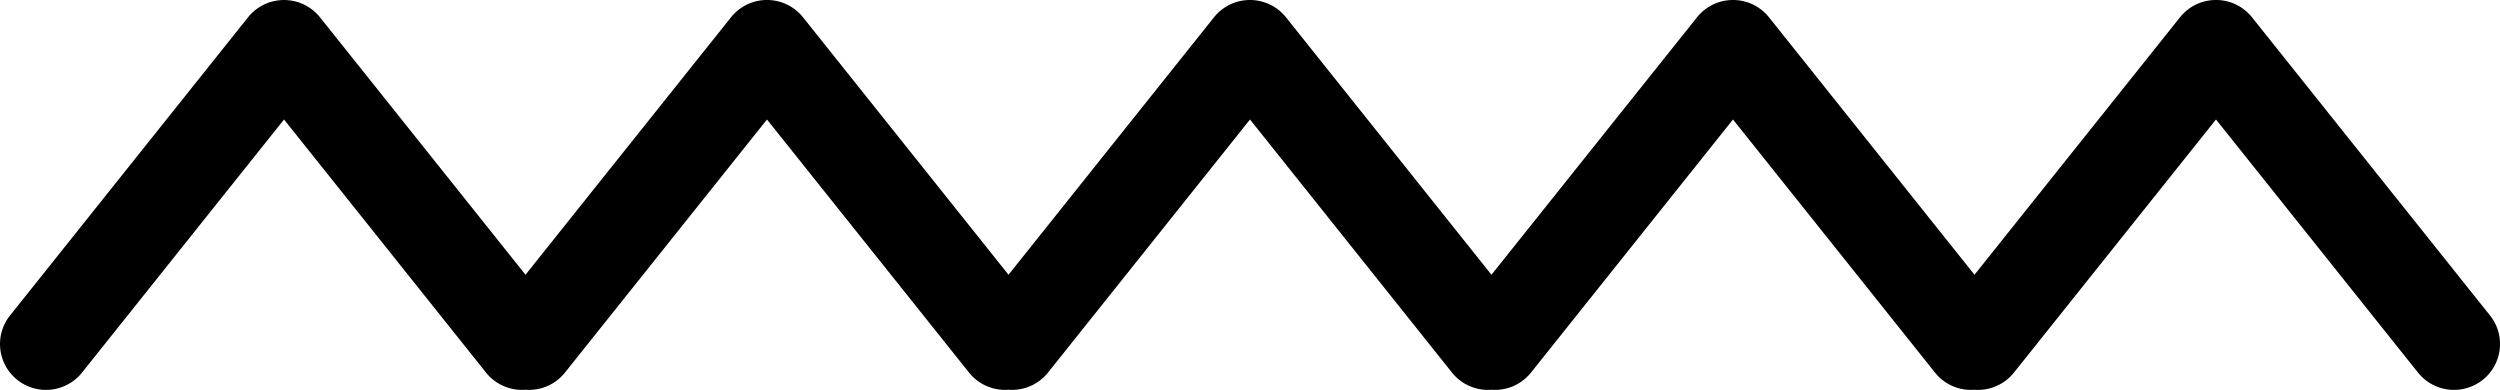
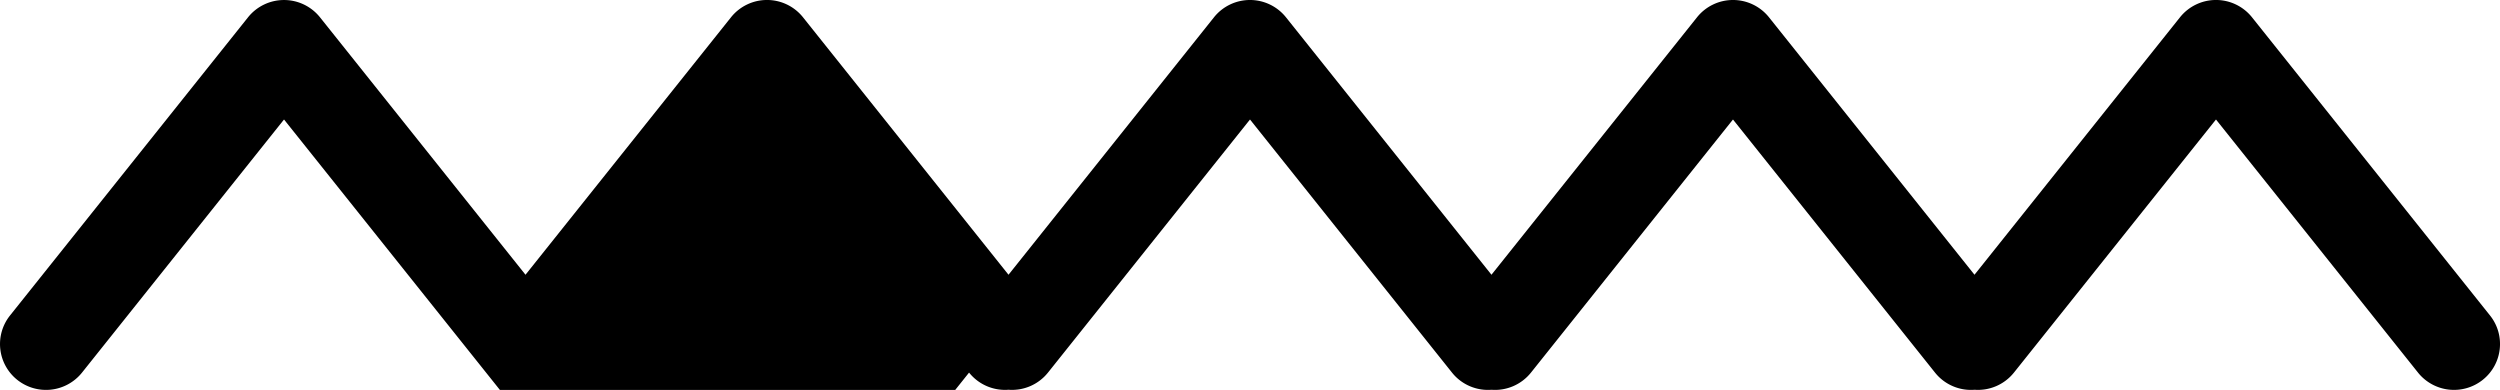
<svg xmlns="http://www.w3.org/2000/svg" width="109" height="17" viewBox="0 0 109 17">
-   <path fill="#000" fill-rule="nonzero" d="M86.088 16.994a2.006 2.006 0 0 1-1.721-.748L75.558 5.21 66.75 16.246a2.006 2.006 0 0 1-1.72.748 2.006 2.006 0 0 1-1.722-.748L54.5 5.21l-8.808 11.035a2.006 2.006 0 0 1-1.721.748 2.006 2.006 0 0 1-1.72-.748L33.44 5.21l-8.808 11.035a2.006 2.006 0 0 1-1.72.748 2.006 2.006 0 0 1-1.721-.748L12.383 5.21 3.575 16.246a2.01 2.01 0 0 1-2.818.319 1.996 1.996 0 0 1-.32-2.81l10.377-13a2.009 2.009 0 0 1 3.138 0l8.96 11.224L31.872.754a2.009 2.009 0 0 1 3.139 0l8.96 11.225L52.93.754a2.009 2.009 0 0 1 3.138 0l8.96 11.225L73.99.754a2.009 2.009 0 0 1 3.138 0l8.96 11.225L95.048.754a2.009 2.009 0 0 1 3.139 0l10.377 13c.69.864.547 2.123-.32 2.81a2.01 2.01 0 0 1-2.818-.318L96.617 5.21l-8.809 11.035a2.006 2.006 0 0 1-1.72.748z" />
+   <path fill="#000" fill-rule="nonzero" d="M86.088 16.994a2.006 2.006 0 0 1-1.721-.748L75.558 5.21 66.75 16.246a2.006 2.006 0 0 1-1.72.748 2.006 2.006 0 0 1-1.722-.748L54.5 5.21l-8.808 11.035a2.006 2.006 0 0 1-1.721.748 2.006 2.006 0 0 1-1.72-.748l-8.808 11.035a2.006 2.006 0 0 1-1.72.748 2.006 2.006 0 0 1-1.721-.748L12.383 5.21 3.575 16.246a2.01 2.01 0 0 1-2.818.319 1.996 1.996 0 0 1-.32-2.81l10.377-13a2.009 2.009 0 0 1 3.138 0l8.96 11.224L31.872.754a2.009 2.009 0 0 1 3.139 0l8.96 11.225L52.93.754a2.009 2.009 0 0 1 3.138 0l8.96 11.225L73.99.754a2.009 2.009 0 0 1 3.138 0l8.96 11.225L95.048.754a2.009 2.009 0 0 1 3.139 0l10.377 13c.69.864.547 2.123-.32 2.81a2.01 2.01 0 0 1-2.818-.318L96.617 5.21l-8.809 11.035a2.006 2.006 0 0 1-1.72.748z" />
</svg>